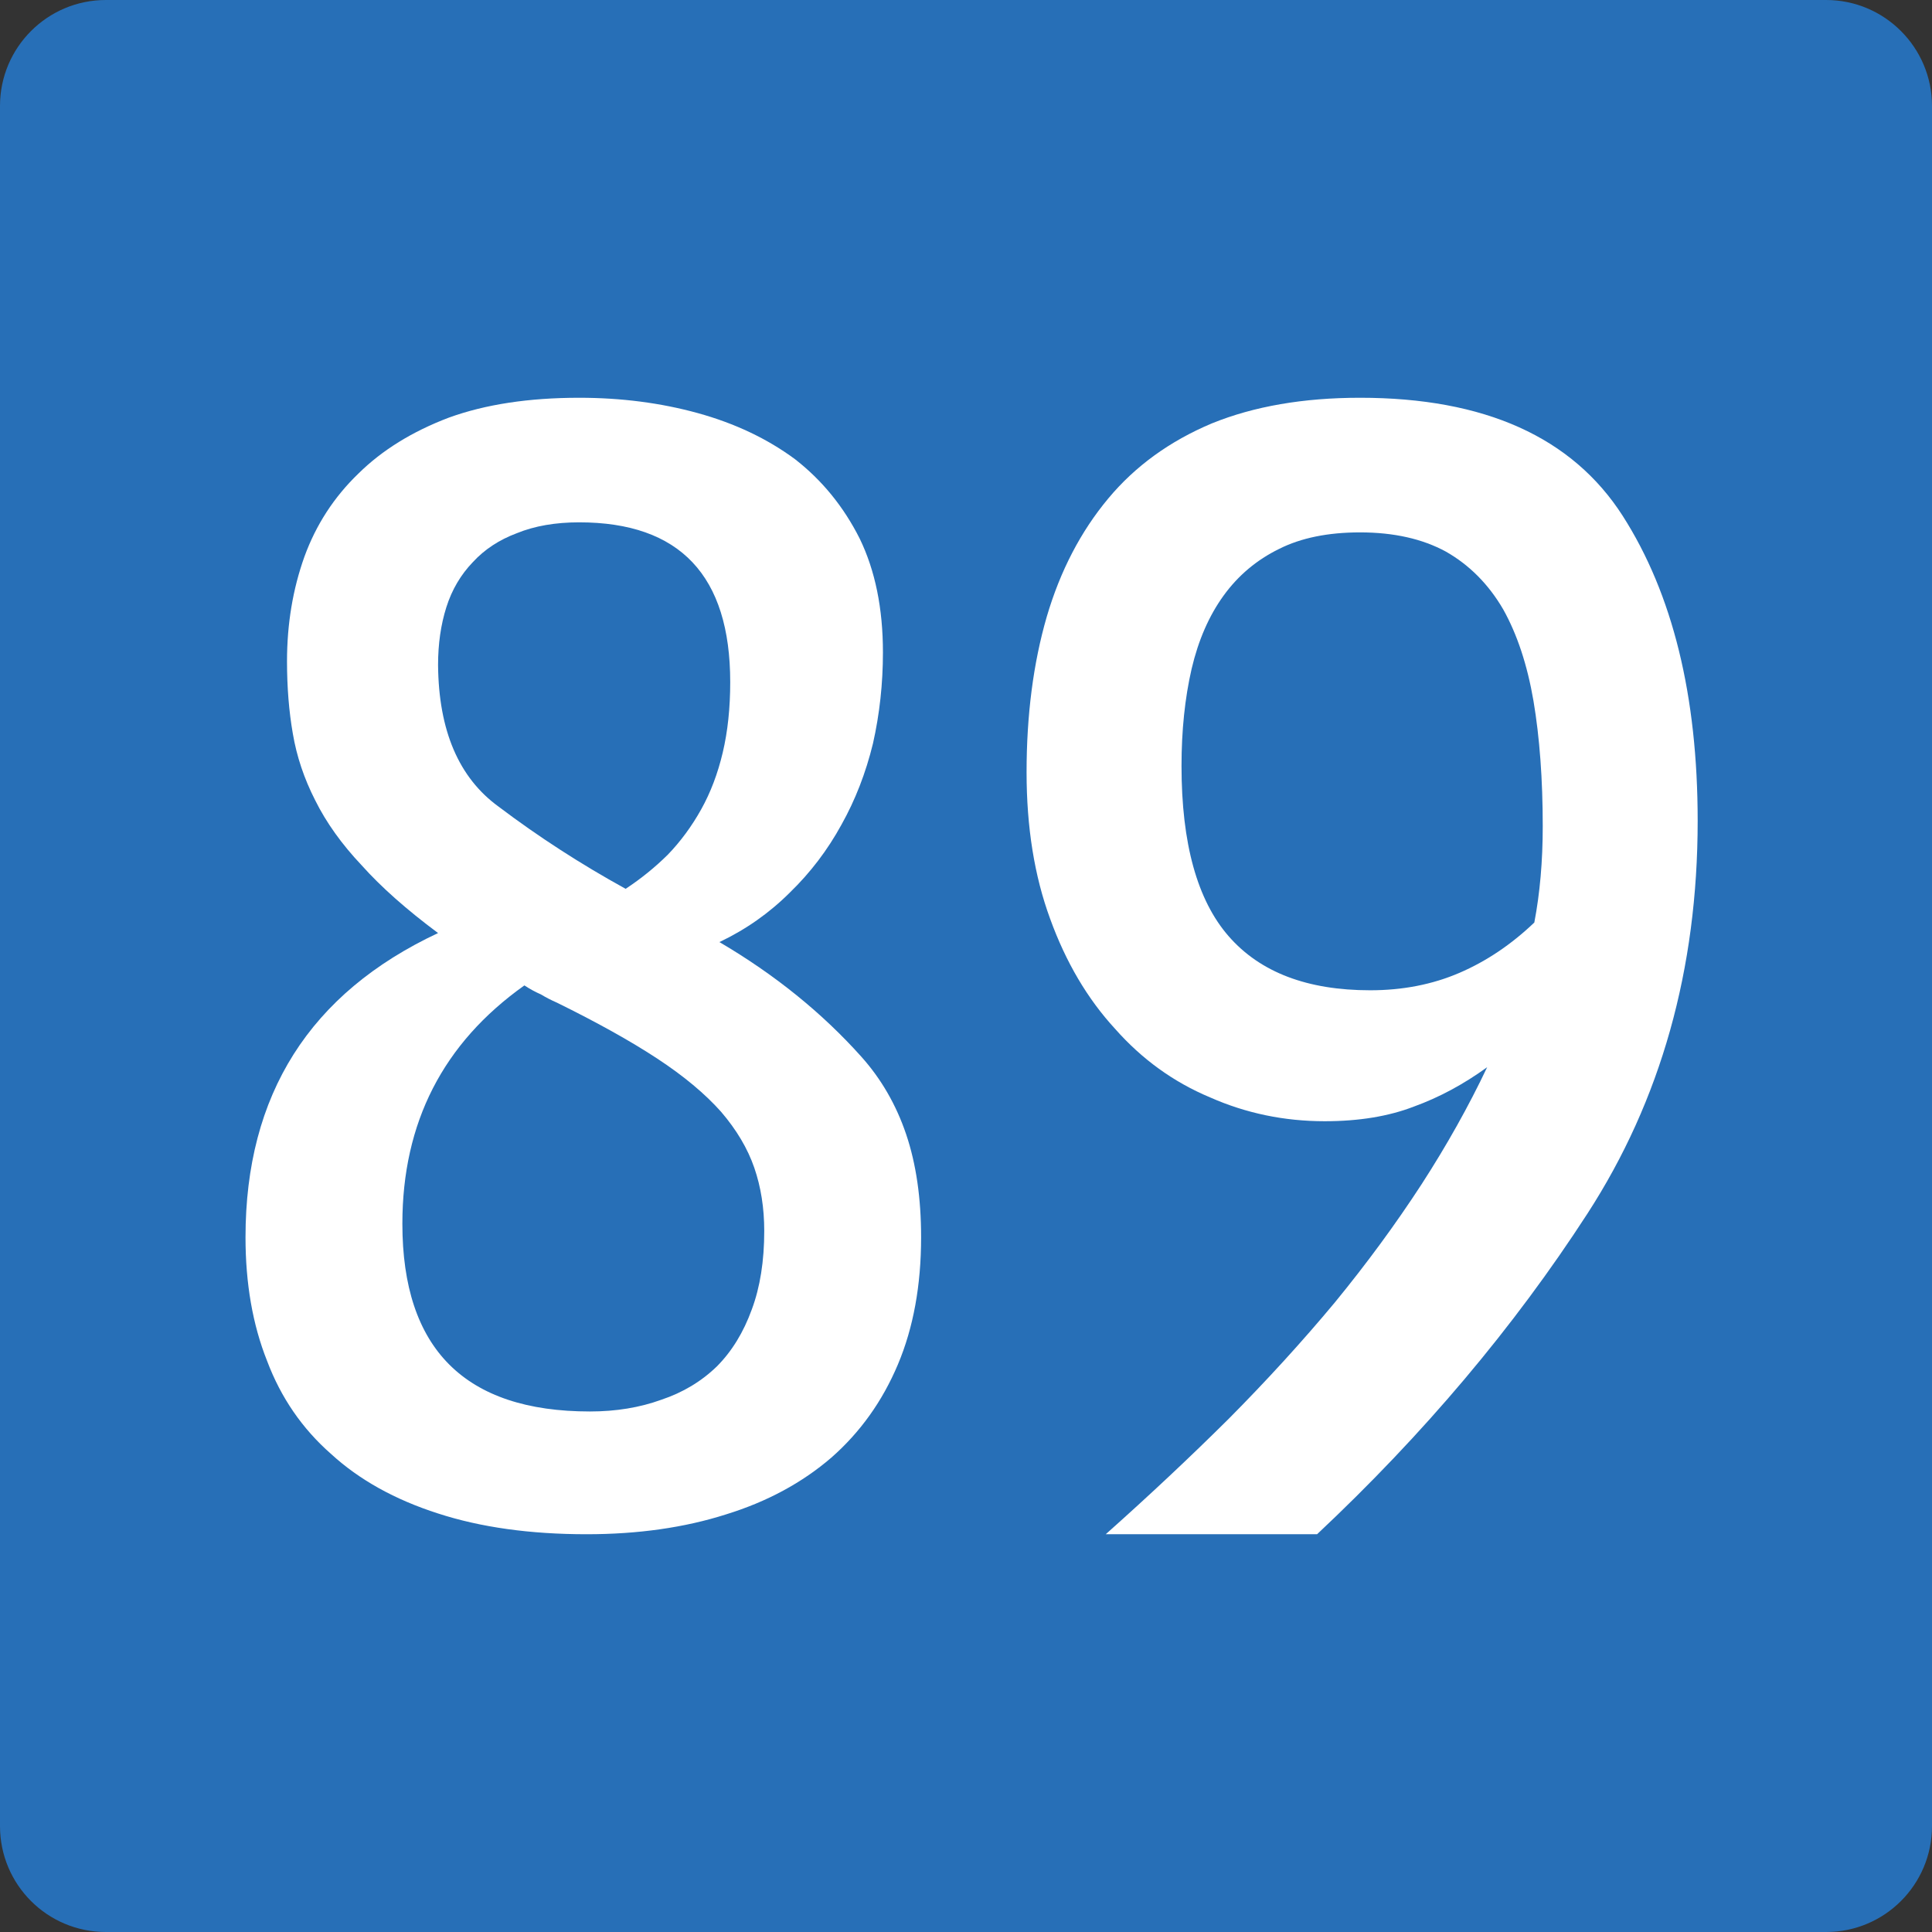
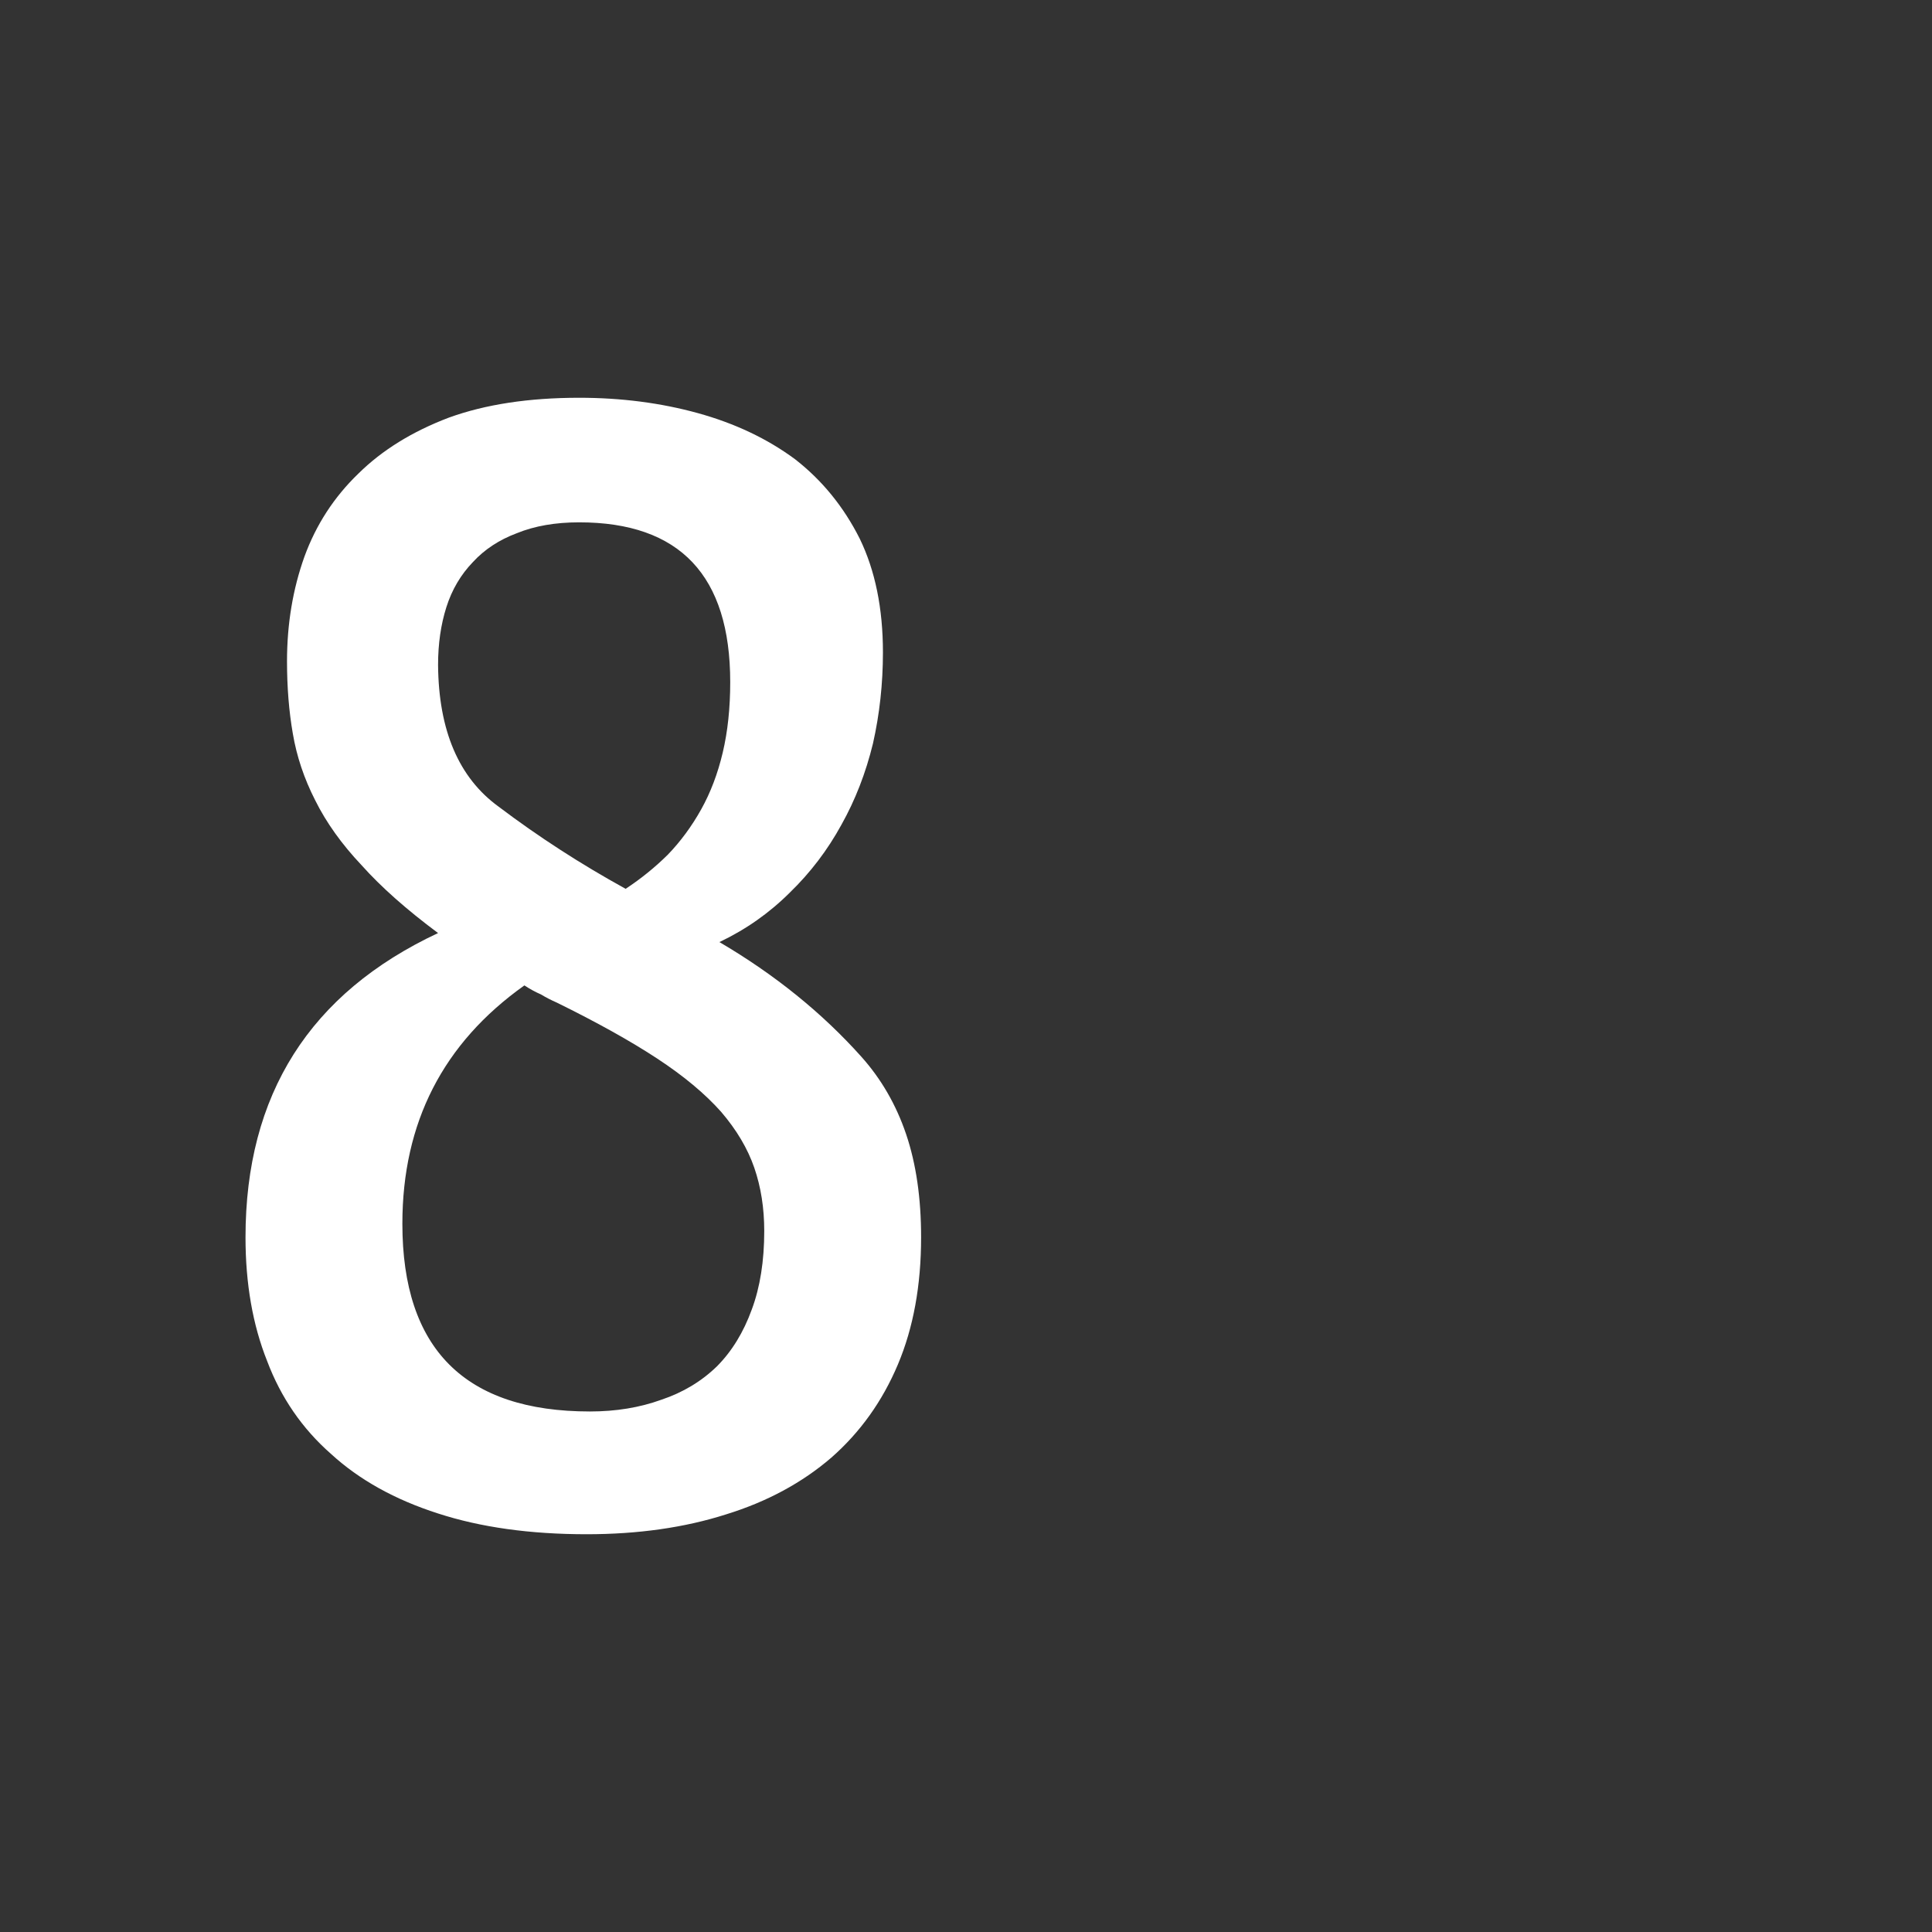
<svg xmlns="http://www.w3.org/2000/svg" xmlns:ns1="http://www.inkscape.org/namespaces/inkscape" xmlns:ns2="http://sodipodi.sourceforge.net/DTD/sodipodi-0.dtd" width="850" height="850" id="svg5993" version="1.1" ns1:version="0.48.1 " ns2:docname="B91-AT.svg">
  <rect width="100%" height="100%" fill="#333333" stroke="none" />
  <defs id="defs5995" />
  <ns2:namedview id="base" pagecolor="#ffffff" bordercolor="#666666" borderopacity="1.0" ns1:pageopacity="0.0" ns1:pageshadow="2" ns1:zoom="0.021875" ns1:cx="3462.1068" ns1:cy="2149.6746" ns1:document-units="px" ns1:current-layer="layer1" showgrid="false" ns1:window-width="1680" ns1:window-height="994" ns1:window-x="-4" ns1:window-y="-4" ns1:window-maximized="1" />
  <g ns1:label="Ebene 1" ns1:groupmode="layer" id="layer1" transform="translate(0,-202.362)">
    <g id="g5455" transform="translate(9353.888,-10555.104)">
-       <path style="fill:#276fb7;fill-rule:evenodd" ns1:connector-curvature="0" id="path4855" d="m -9353.888,11560.866 v -756.798 c 0,-25.703 20.837,-46.602 46.571,-46.602 h 756.852 c 25.7,0 46.577,20.899 46.577,46.602 v 756.798 c 0,25.793 -20.878,46.6 -46.577,46.6 h -756.852 c -25.734,0 -46.571,-20.808 -46.571,-46.6" clip-rule="evenodd" />
      <g style="fill:#ffffff" transform="translate(-1920,5531.428)" id="g5204">
        <path id="path4741" d="m -7241.158,5891.906 c -18.988,-6.087 -34.69,-14.824 -47.105,-26.212 -12.661,-11.12 -22.035,-24.753 -28.118,-40.907 -6.333,-15.886 -9.494,-34.018 -9.494,-54.407 0,-62.748 28.238,-107.359 84.717,-133.838 -13.876,-10.326 -25.076,-20.254 -33.594,-29.786 -8.764,-9.264 -15.582,-18.796 -20.449,-28.594 -4.872,-9.531 -8.159,-19.323 -9.86,-29.389 -1.706,-9.792 -2.556,-20.384 -2.556,-31.771 0,-16.413 2.556,-31.771 7.668,-46.069 5.113,-14.031 13.02,-26.212 23.735,-36.537 10.464,-10.326 23.735,-18.529 39.802,-24.622 16.067,-5.821 35.175,-8.737 57.33,-8.737 18.497,0 35.905,2.252 52.217,6.752 16.308,4.505 30.549,11.257 42.724,20.254 11.924,9.27 21.418,20.918 28.482,34.948 6.812,14.036 10.225,30.717 10.225,50.04 0,13.769 -1.461,27.142 -4.383,40.111 -3.166,12.975 -7.794,24.889 -13.877,35.743 -6.087,11.12 -13.636,21.049 -22.64,29.786 -9.008,9.004 -19.353,16.283 -31.038,21.843 24.34,14.297 45.153,31.113 62.443,50.437 8.763,9.799 15.336,21.184 19.717,34.154 4.382,12.976 6.573,28.067 6.573,45.274 0,21.184 -3.411,39.85 -10.224,55.996 -6.819,16.153 -16.559,29.787 -29.212,40.907 -12.906,11.12 -28.363,19.459 -46.376,25.019 -18.258,5.822 -38.707,8.737 -61.346,8.737 -24.83,0 -46.62,-3.044 -65.363,-9.132 z m 45.28,-228.357 c -2.436,-1.054 -4.872,-2.383 -7.303,-3.971 -35.785,25.418 -53.679,60.366 -53.679,104.845 0,55.073 27.507,82.605 82.526,82.605 11.44,0 21.909,-1.718 31.403,-5.162 9.495,-3.177 17.648,-8.074 24.465,-14.695 6.573,-6.614 11.686,-14.955 15.337,-25.019 3.651,-9.793 5.477,-21.31 5.477,-34.552 0,-10.059 -1.459,-19.322 -4.381,-27.8 -2.922,-8.47 -7.795,-16.68 -14.608,-24.622 -7.063,-7.943 -16.431,-15.749 -28.117,-23.43 -11.685,-7.675 -26.418,-15.886 -44.185,-24.622 -2.434,-1.057 -4.745,-2.249 -6.936,-3.577 z m -18.623,-82.605 c 17.527,13.242 36.151,25.287 55.87,36.14 6.812,-4.499 13.019,-9.531 18.623,-15.091 5.597,-5.821 10.464,-12.441 14.607,-19.857 4.136,-7.409 7.304,-15.749 9.494,-25.02 2.19,-9.264 3.287,-19.59 3.287,-30.977 0,-46.863 -22.155,-70.294 -66.459,-70.294 -10.47,0 -19.599,1.588 -27.387,4.765 -7.795,2.917 -14.241,7.149 -19.354,12.708 -5.358,5.56 -9.255,12.181 -11.685,19.857 -2.436,7.682 -3.651,16.152 -3.651,25.418 0.238,28.86 9.128,49.642 26.656,62.35 z" ns1:connector-curvature="0" style="fill:#ffffff" />
-         <path style="fill:#ffffff" ns1:connector-curvature="0" d="m -6719.953,5453.011 c 21.979,34.385 32.971,79.107 32.971,134.166 0,65.27 -16.179,122.884 -48.529,172.844 -32.357,49.96 -71.997,96.968 -118.918,141.016 h -92.985 c 19.015,-16.922 37.046,-33.843 54.087,-50.766 16.792,-16.922 32.351,-33.975 46.677,-51.168 14.077,-17.187 26.795,-34.511 38.157,-51.975 11.114,-17.185 20.746,-34.378 28.896,-51.571 -10.373,7.523 -21.116,13.296 -32.229,17.326 -11.114,4.3 -24.208,6.447 -39.269,6.447 -17.781,0 -34.58,-3.489 -50.382,-10.475 -16.057,-6.712 -30.007,-16.783 -41.862,-30.219 -12.103,-13.157 -21.614,-29.273 -28.525,-48.348 -6.917,-18.798 -10.373,-40.29 -10.373,-64.464 0,-25.245 2.964,-48.078 8.891,-68.494 5.927,-20.145 14.94,-37.47 27.043,-51.974 11.855,-14.234 27.043,-25.244 45.566,-33.038 18.523,-7.517 40.252,-11.281 65.2,-11.281 54.828,0 93.357,17.324 115.583,51.973 z m -35.194,136.584 c 0,-20.68 -1.359,-39.082 -4.074,-55.197 -2.721,-15.846 -7.167,-29.273 -13.336,-40.29 -6.425,-11.01 -14.819,-19.471 -25.191,-25.382 -10.373,-5.641 -22.968,-8.461 -37.787,-8.461 -14.077,0 -25.932,2.417 -35.564,7.253 -9.88,4.834 -18.031,11.684 -24.451,20.548 -6.425,8.864 -11.113,19.61 -14.077,32.232 -2.964,12.893 -4.445,27.133 -4.445,42.708 0,34.114 6.912,59.095 20.746,74.939 13.829,15.851 34.574,23.771 62.236,23.771 14.321,0 27.413,-2.548 39.269,-7.654 11.854,-5.099 22.84,-12.49 32.97,-22.159 2.466,-12.894 3.703,-26.996 3.703,-42.306 z" id="path4767" />
      </g>
    </g>
  </g>
</svg>